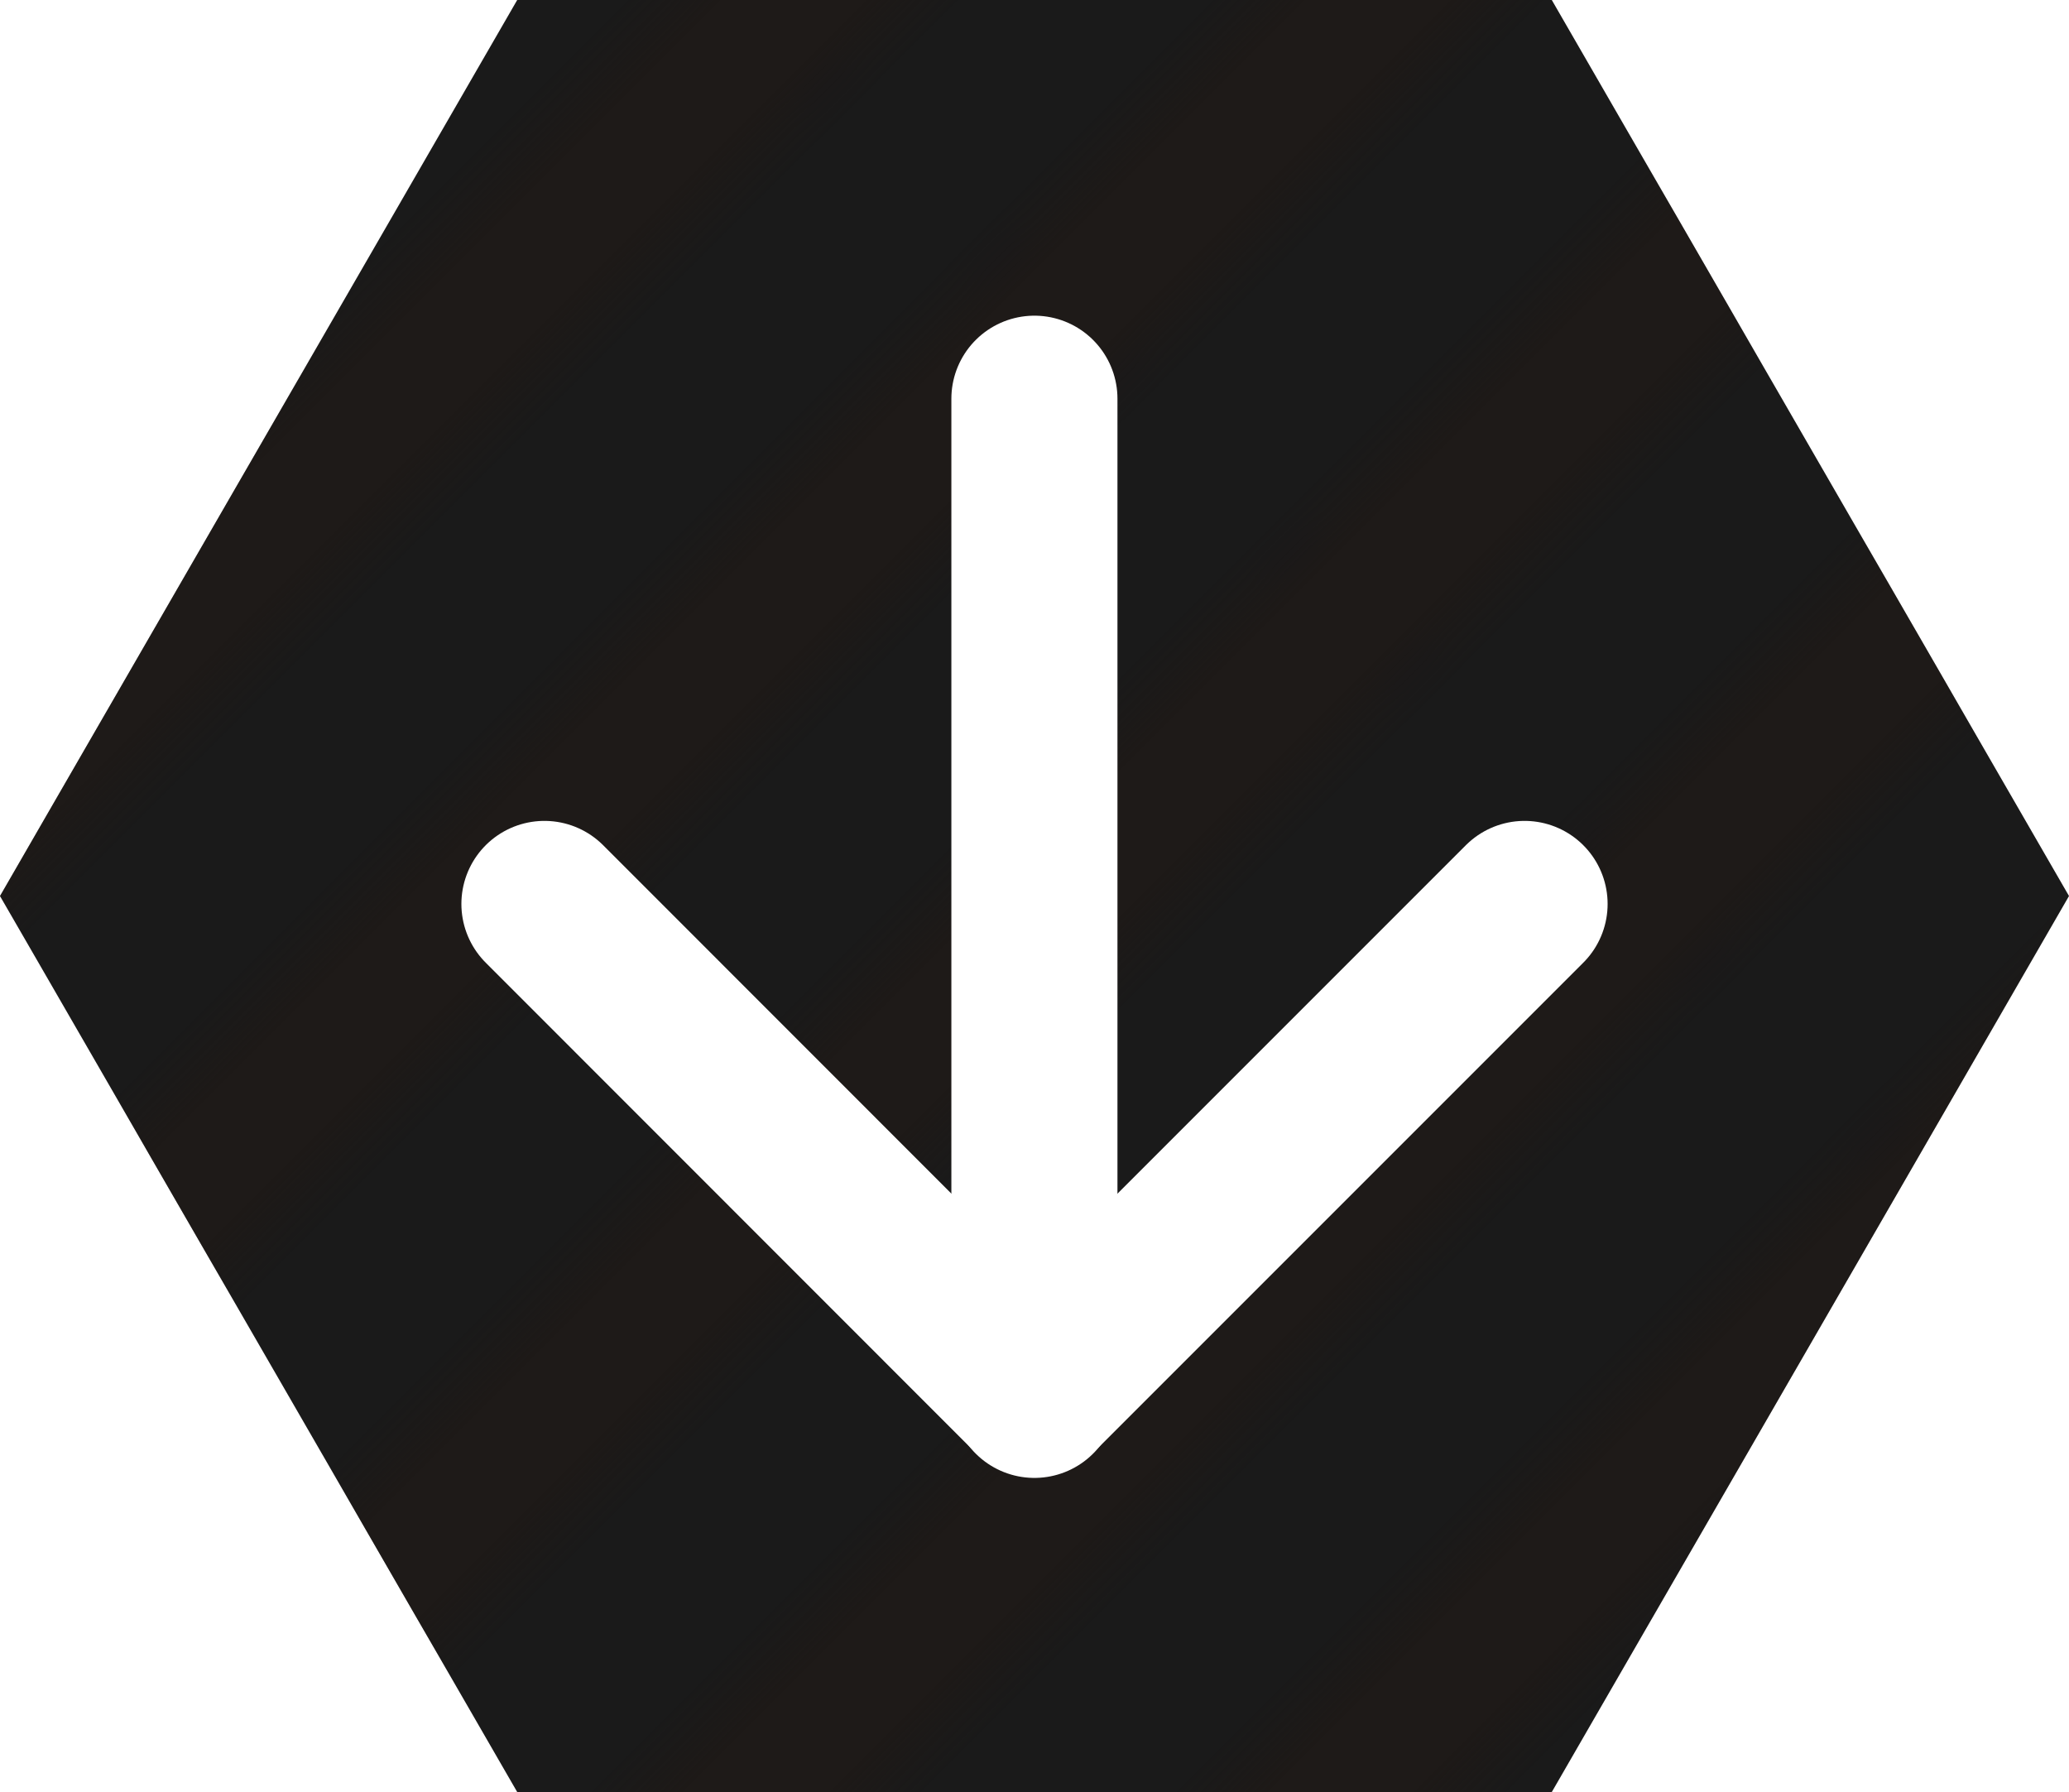
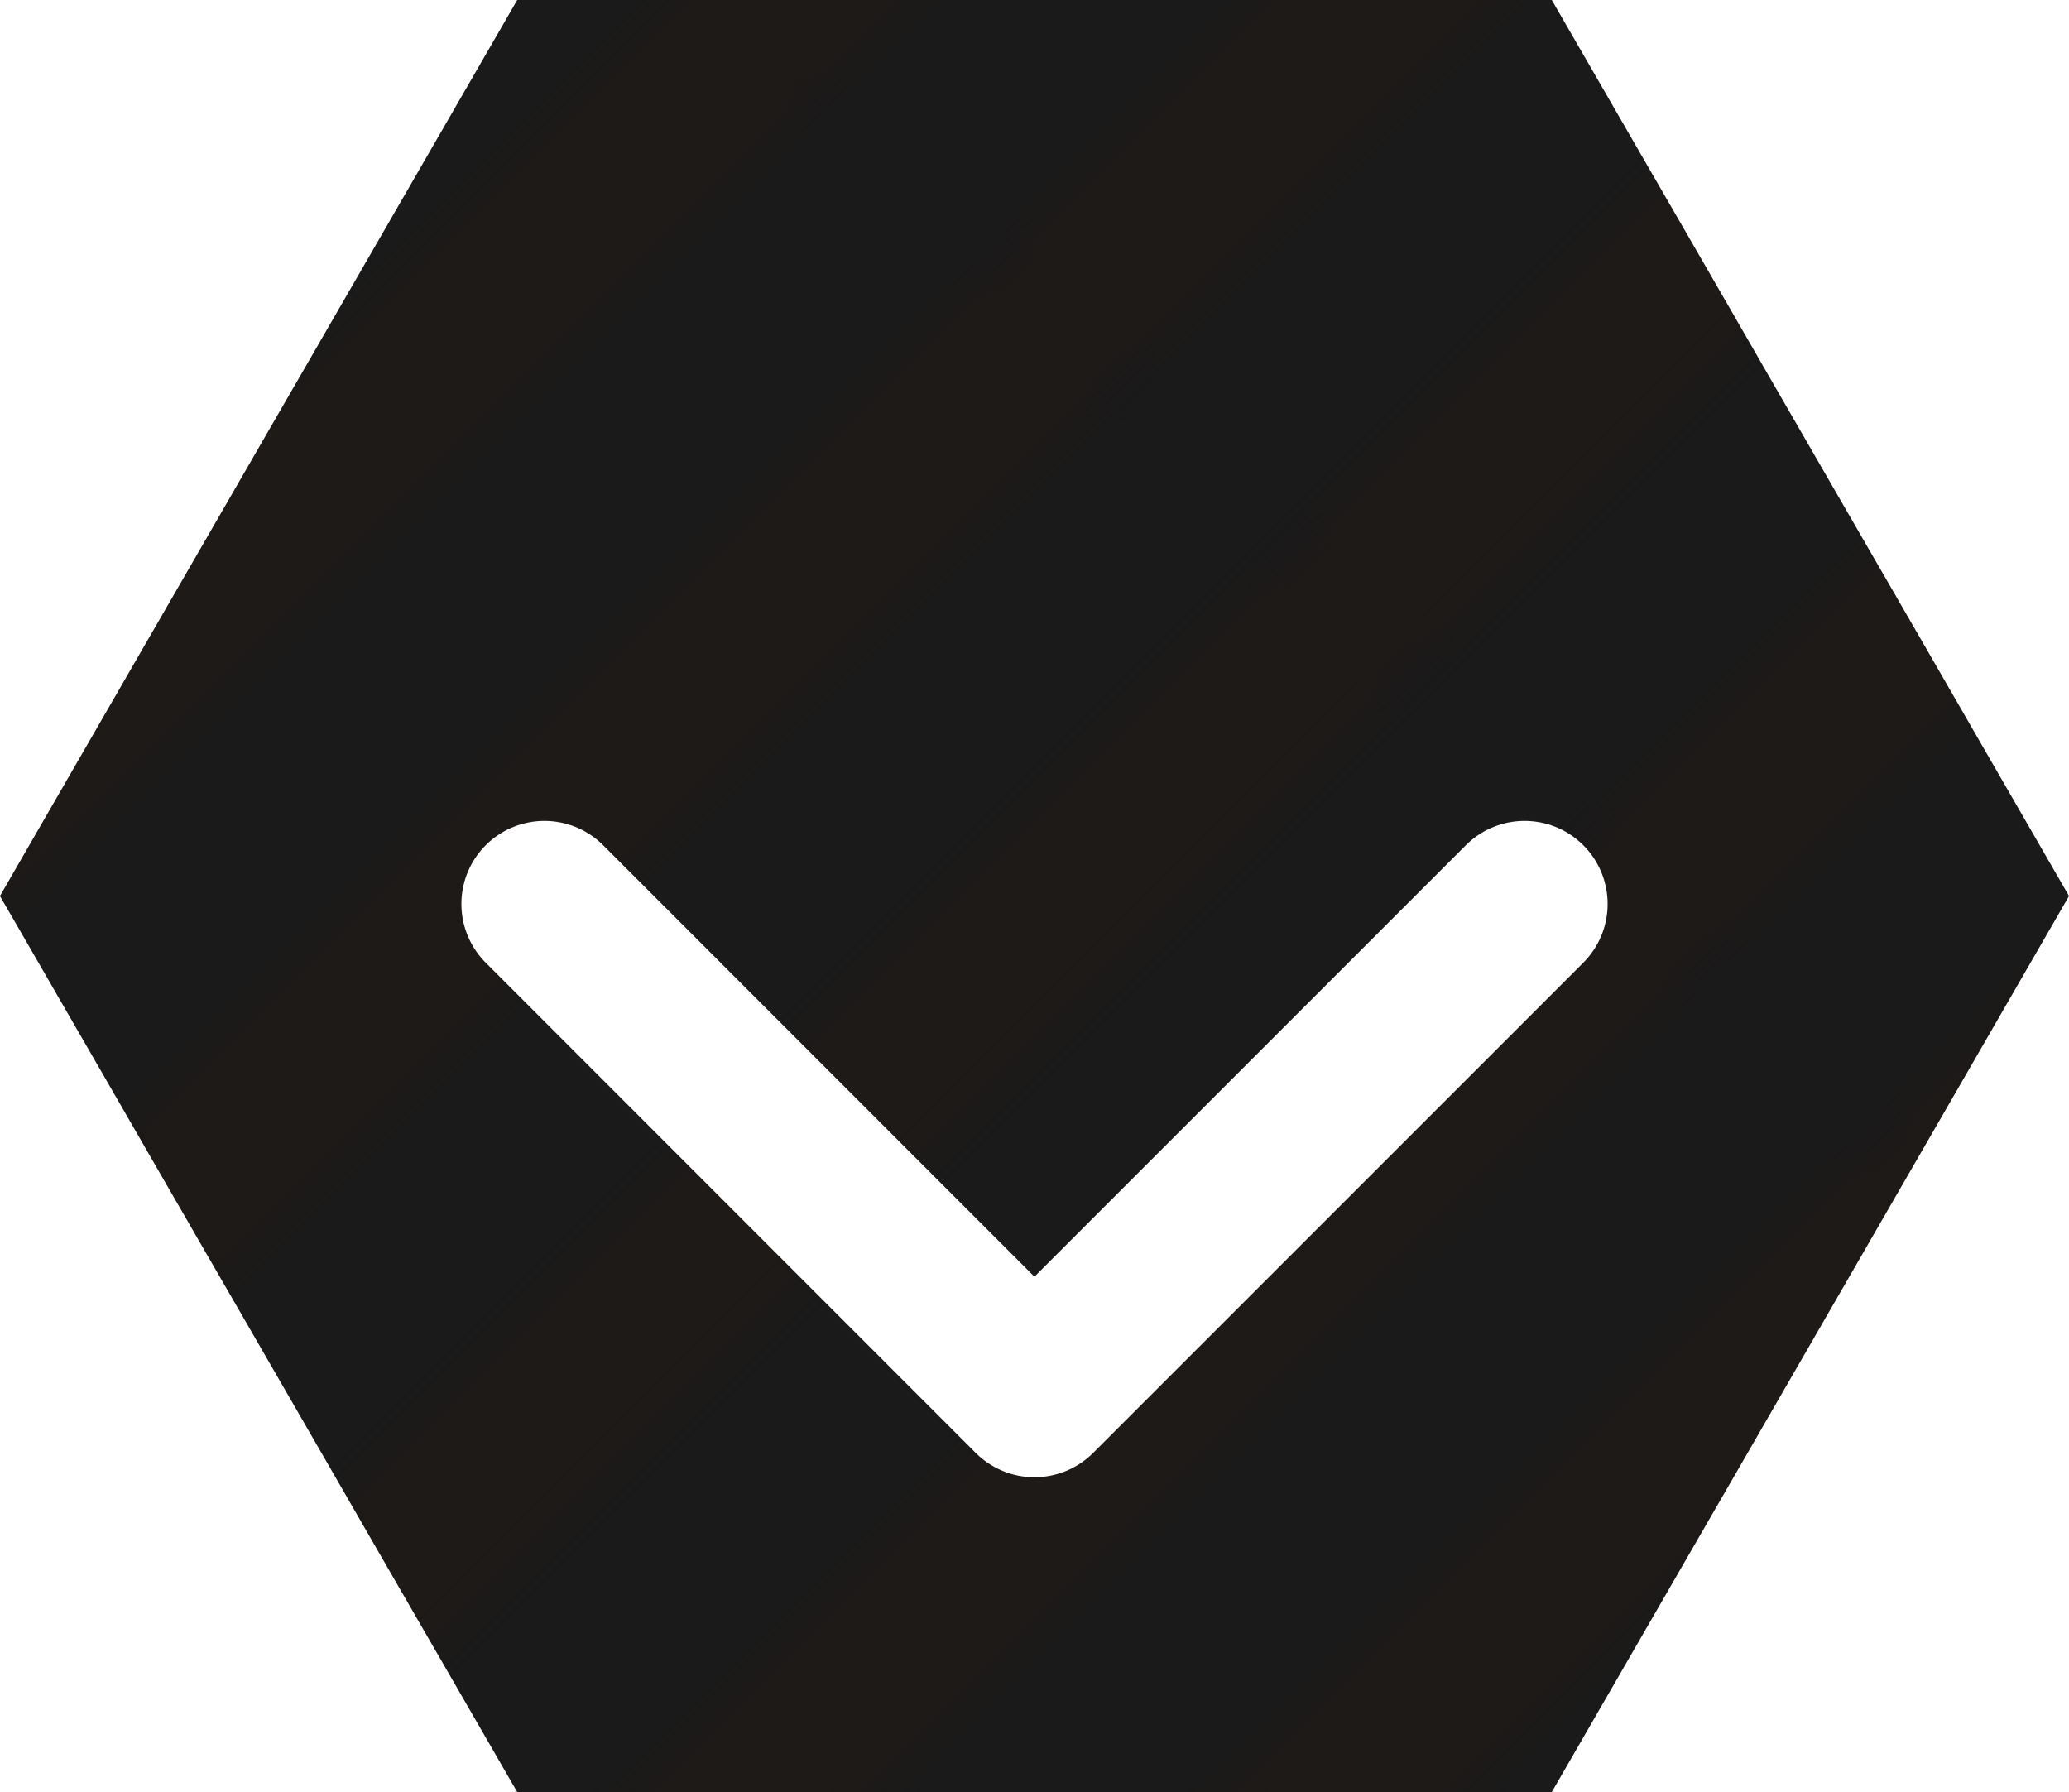
<svg xmlns="http://www.w3.org/2000/svg" width="120.09" height="104" viewBox="0 0 120.09 104">
  <defs>
    <style>.cls-1,.cls-2,.cls-6{fill:none;}.cls-2{stroke:#231815;stroke-width:4.8px;}.cls-3{isolation:isolate;}.cls-4{fill:#1a1a1a;}.cls-5{opacity:0.4;mix-blend-mode:screen;fill:url(#_6_lpi_40_);}.cls-6{stroke:#fff;stroke-linecap:round;stroke-linejoin:round;stroke-width:9.64px;}</style>
    <pattern id="_6_lpi_40_" data-name="6 lpi 40%" width="72" height="72" patternTransform="translate(-812.55 -448.14) rotate(-45) scale(2)" patternUnits="userSpaceOnUse" viewBox="0 0 72 72">
      <rect class="cls-1" width="72" height="72" />
      <line class="cls-2" x1="71.75" y1="66" x2="144.25" y2="66" />
      <line class="cls-2" x1="71.75" y1="42" x2="144.25" y2="42" />
      <line class="cls-2" x1="71.75" y1="18" x2="144.25" y2="18" />
      <line class="cls-2" x1="71.75" y1="54" x2="144.25" y2="54" />
      <line class="cls-2" x1="71.75" y1="30" x2="144.25" y2="30" />
      <line class="cls-2" x1="71.75" y1="6" x2="144.25" y2="6" />
      <line class="cls-2" x1="-0.25" y1="66" x2="72.25" y2="66" />
      <line class="cls-2" x1="-0.25" y1="42" x2="72.25" y2="42" />
      <line class="cls-2" x1="-0.25" y1="18" x2="72.25" y2="18" />
      <line class="cls-2" x1="-0.25" y1="54" x2="72.25" y2="54" />
      <line class="cls-2" x1="-0.25" y1="30" x2="72.25" y2="30" />
      <line class="cls-2" x1="-0.25" y1="6" x2="72.25" y2="6" />
      <line class="cls-2" x1="-72.25" y1="66" x2="0.25" y2="66" />
      <line class="cls-2" x1="-72.25" y1="42" x2="0.25" y2="42" />
      <line class="cls-2" x1="-72.25" y1="18" x2="0.25" y2="18" />
      <line class="cls-2" x1="-72.25" y1="54" x2="0.25" y2="54" />
-       <line class="cls-2" x1="-72.25" y1="30" x2="0.25" y2="30" />
      <line class="cls-2" x1="-72.25" y1="6" x2="0.25" y2="6" />
    </pattern>
  </defs>
  <title>icon_down02</title>
  <g class="cls-3">
    <g id="Layer_2" data-name="Layer 2">
      <g id="レイヤー_1" data-name="レイヤー 1">
        <polygon class="cls-4" points="90.07 0 30.02 0 0 52 30.02 104 90.07 104 120.09 52 90.07 0" />
        <polygon class="cls-5" points="90.07 0 30.02 0 0 52 30.02 104 90.07 104 120.09 52 90.07 0" />
        <polyline class="cls-6" points="88.49 52.46 60.04 80.91 31.6 52.46" />
-         <line class="cls-6" x1="60.04" y1="23.14" x2="60.04" y2="80.95" />
      </g>
    </g>
  </g>
</svg>